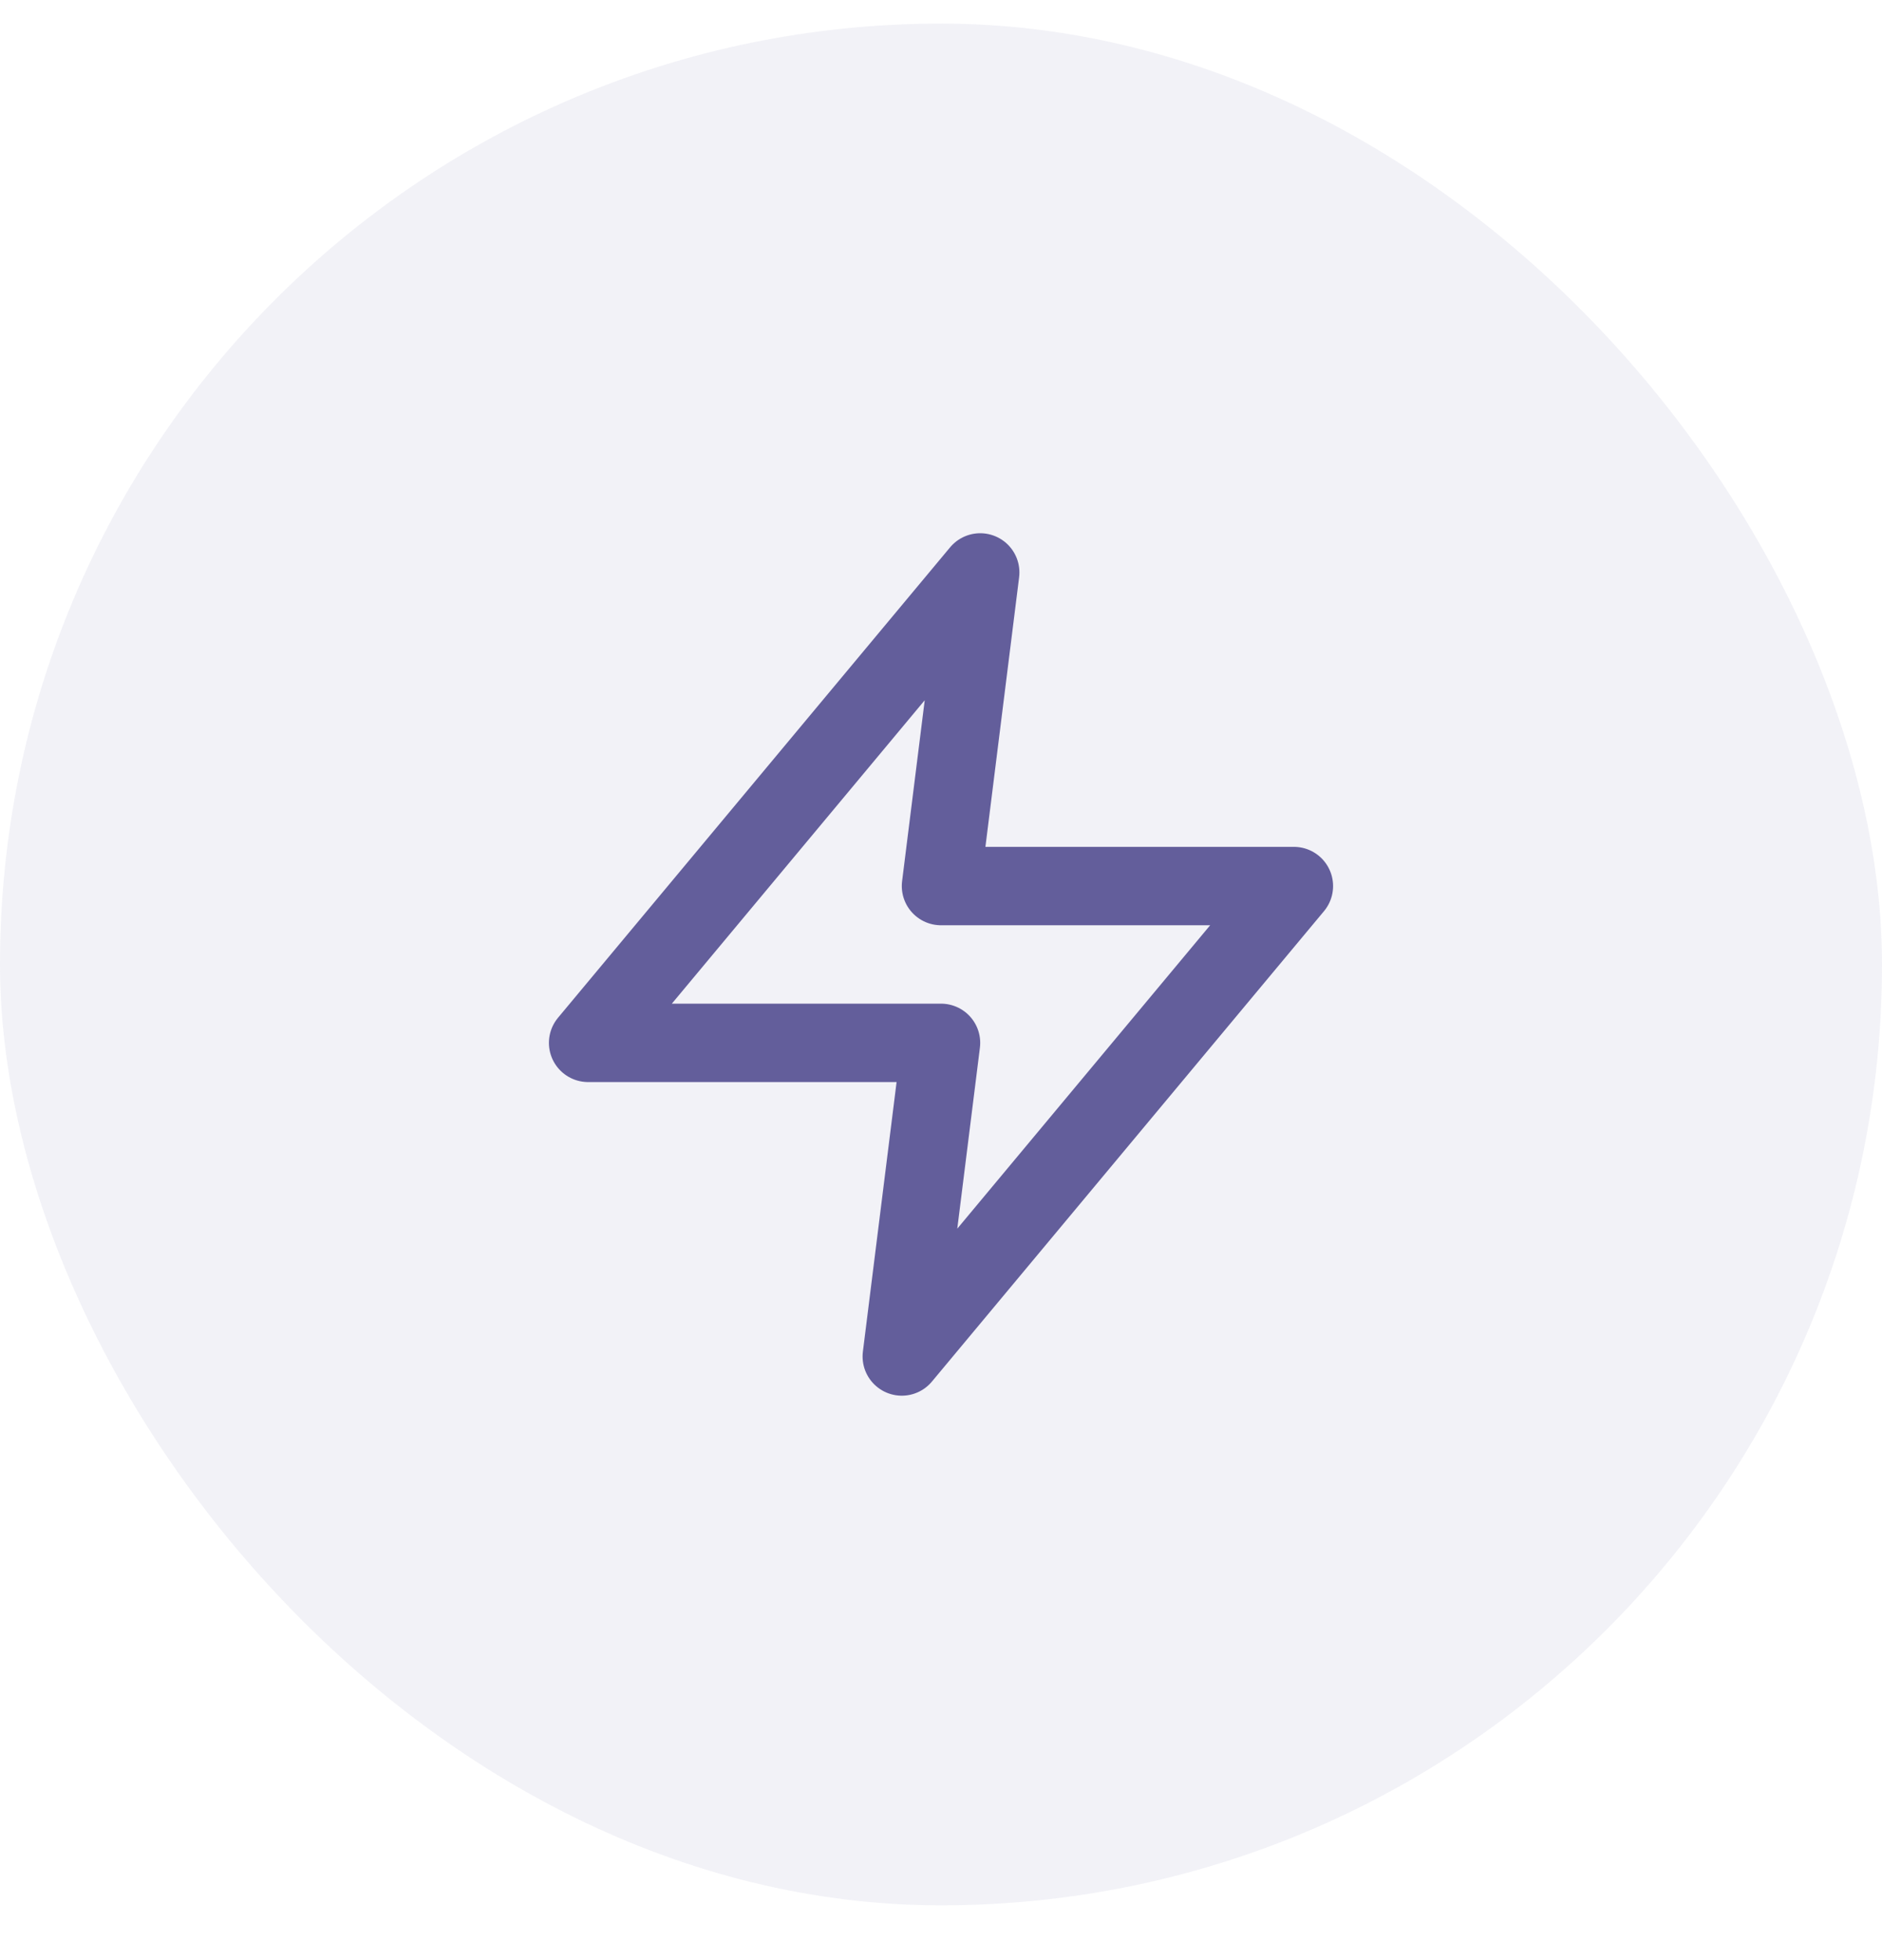
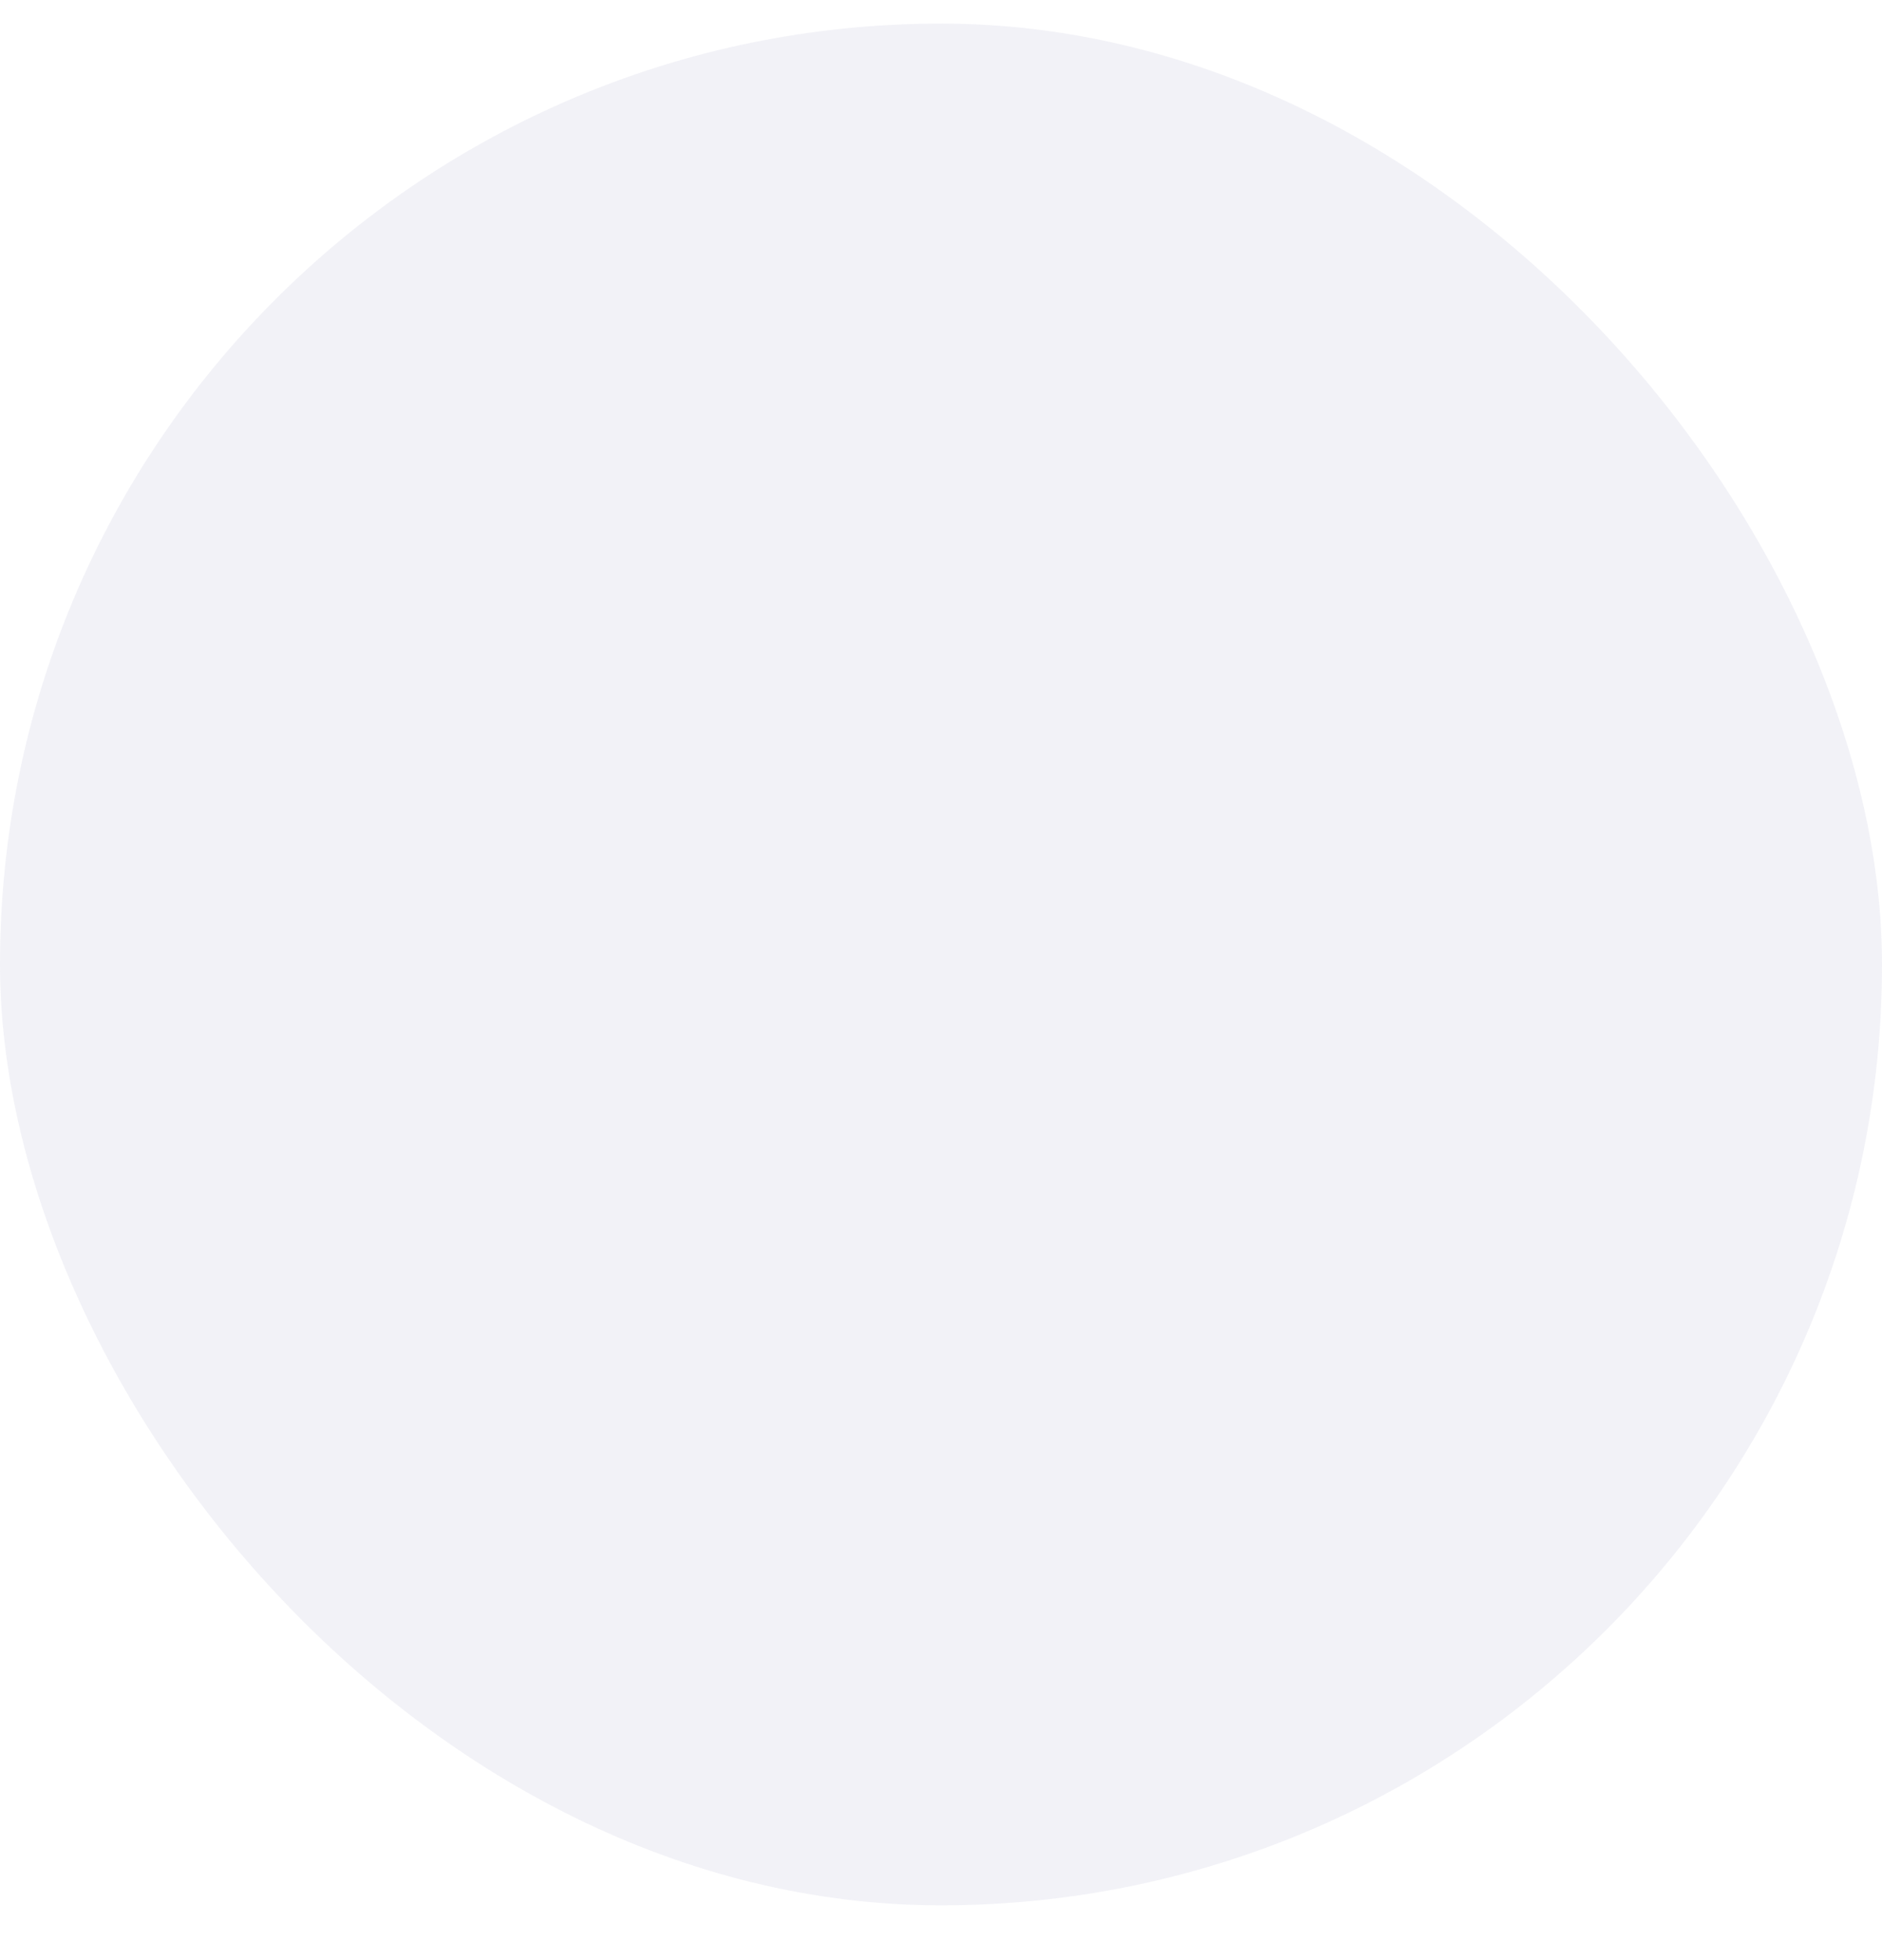
<svg xmlns="http://www.w3.org/2000/svg" width="24" height="25" viewBox="0 0 24 25" fill="none">
  <rect y="0.301" width="24" height="24" rx="12" fill="#635E9B" fill-opacity="0.08" />
  <g clip-path="url(#clip0_897_2808)">
-     <path d="M12.5 7.301L7.5 13.301H12L11.5 17.301L16.5 11.301H12L12.5 7.301Z" stroke="#635E9B" stroke-linecap="round" stroke-linejoin="round" />
-   </g>
+     </g>
  <defs>
    <clipPath id="clip0_897_2808">
      <rect width="12" height="12" fill="white" transform="translate(6 6.301)" />
    </clipPath>
  </defs>
</svg>